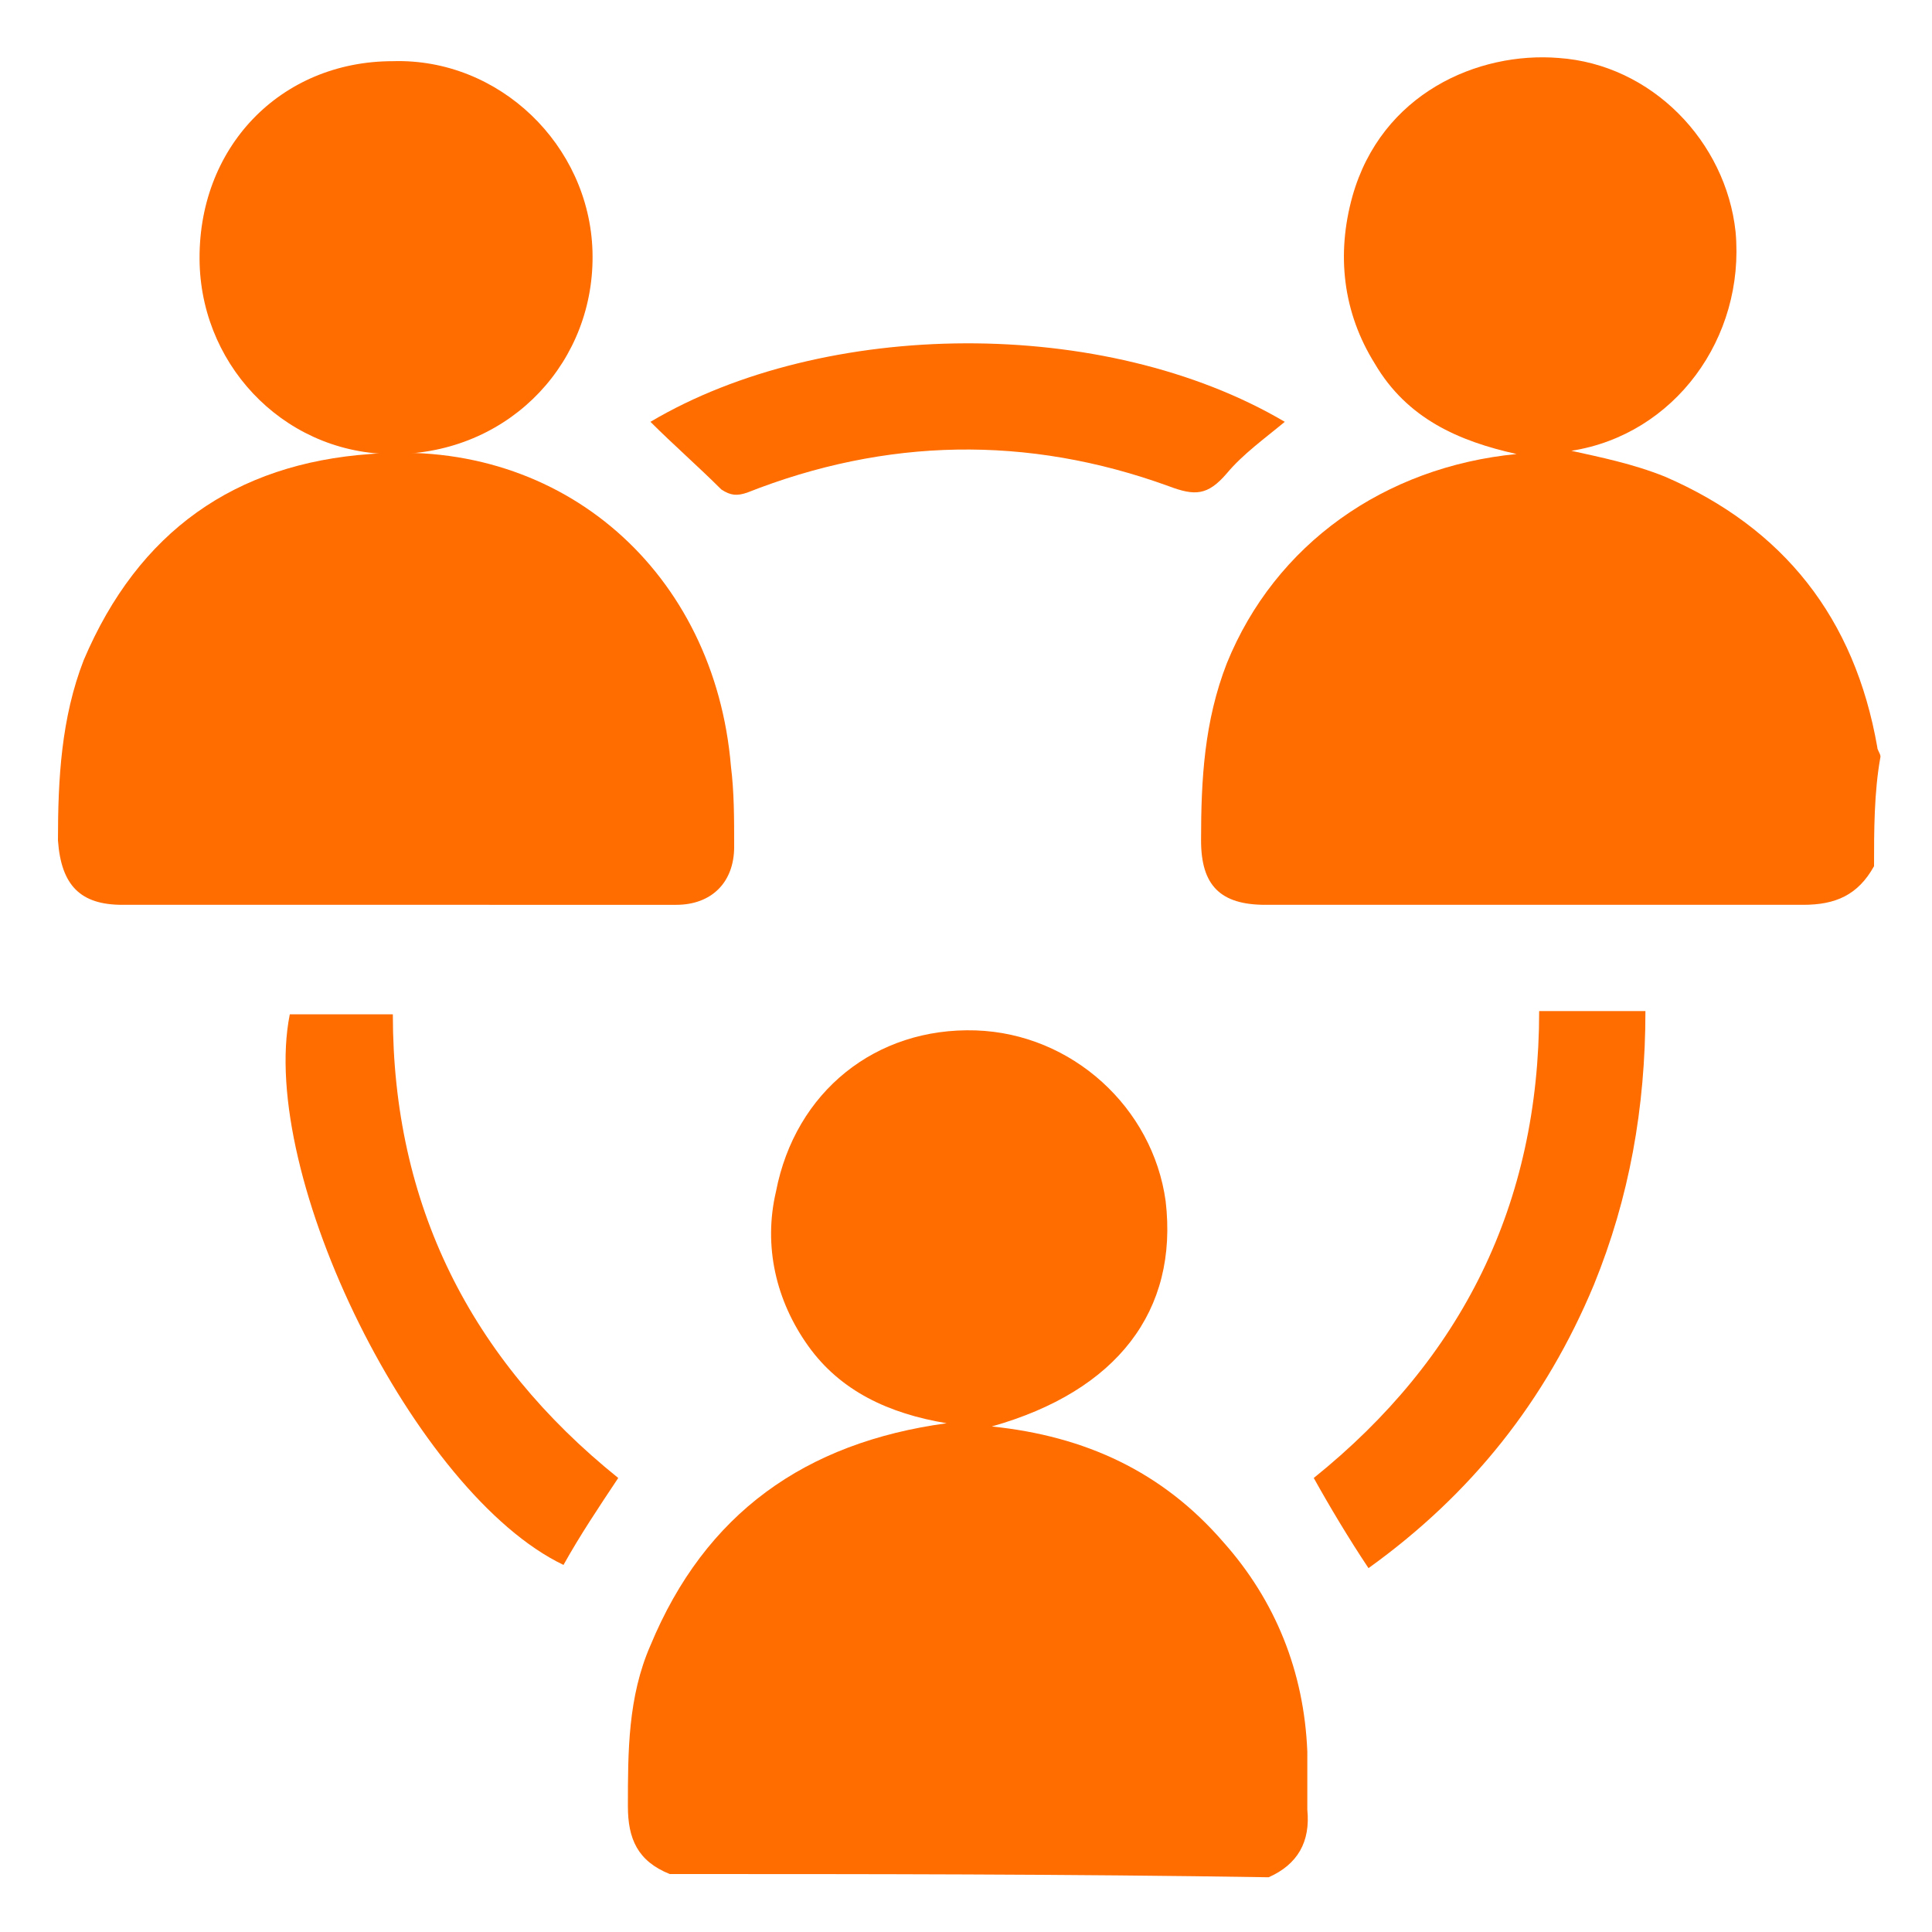
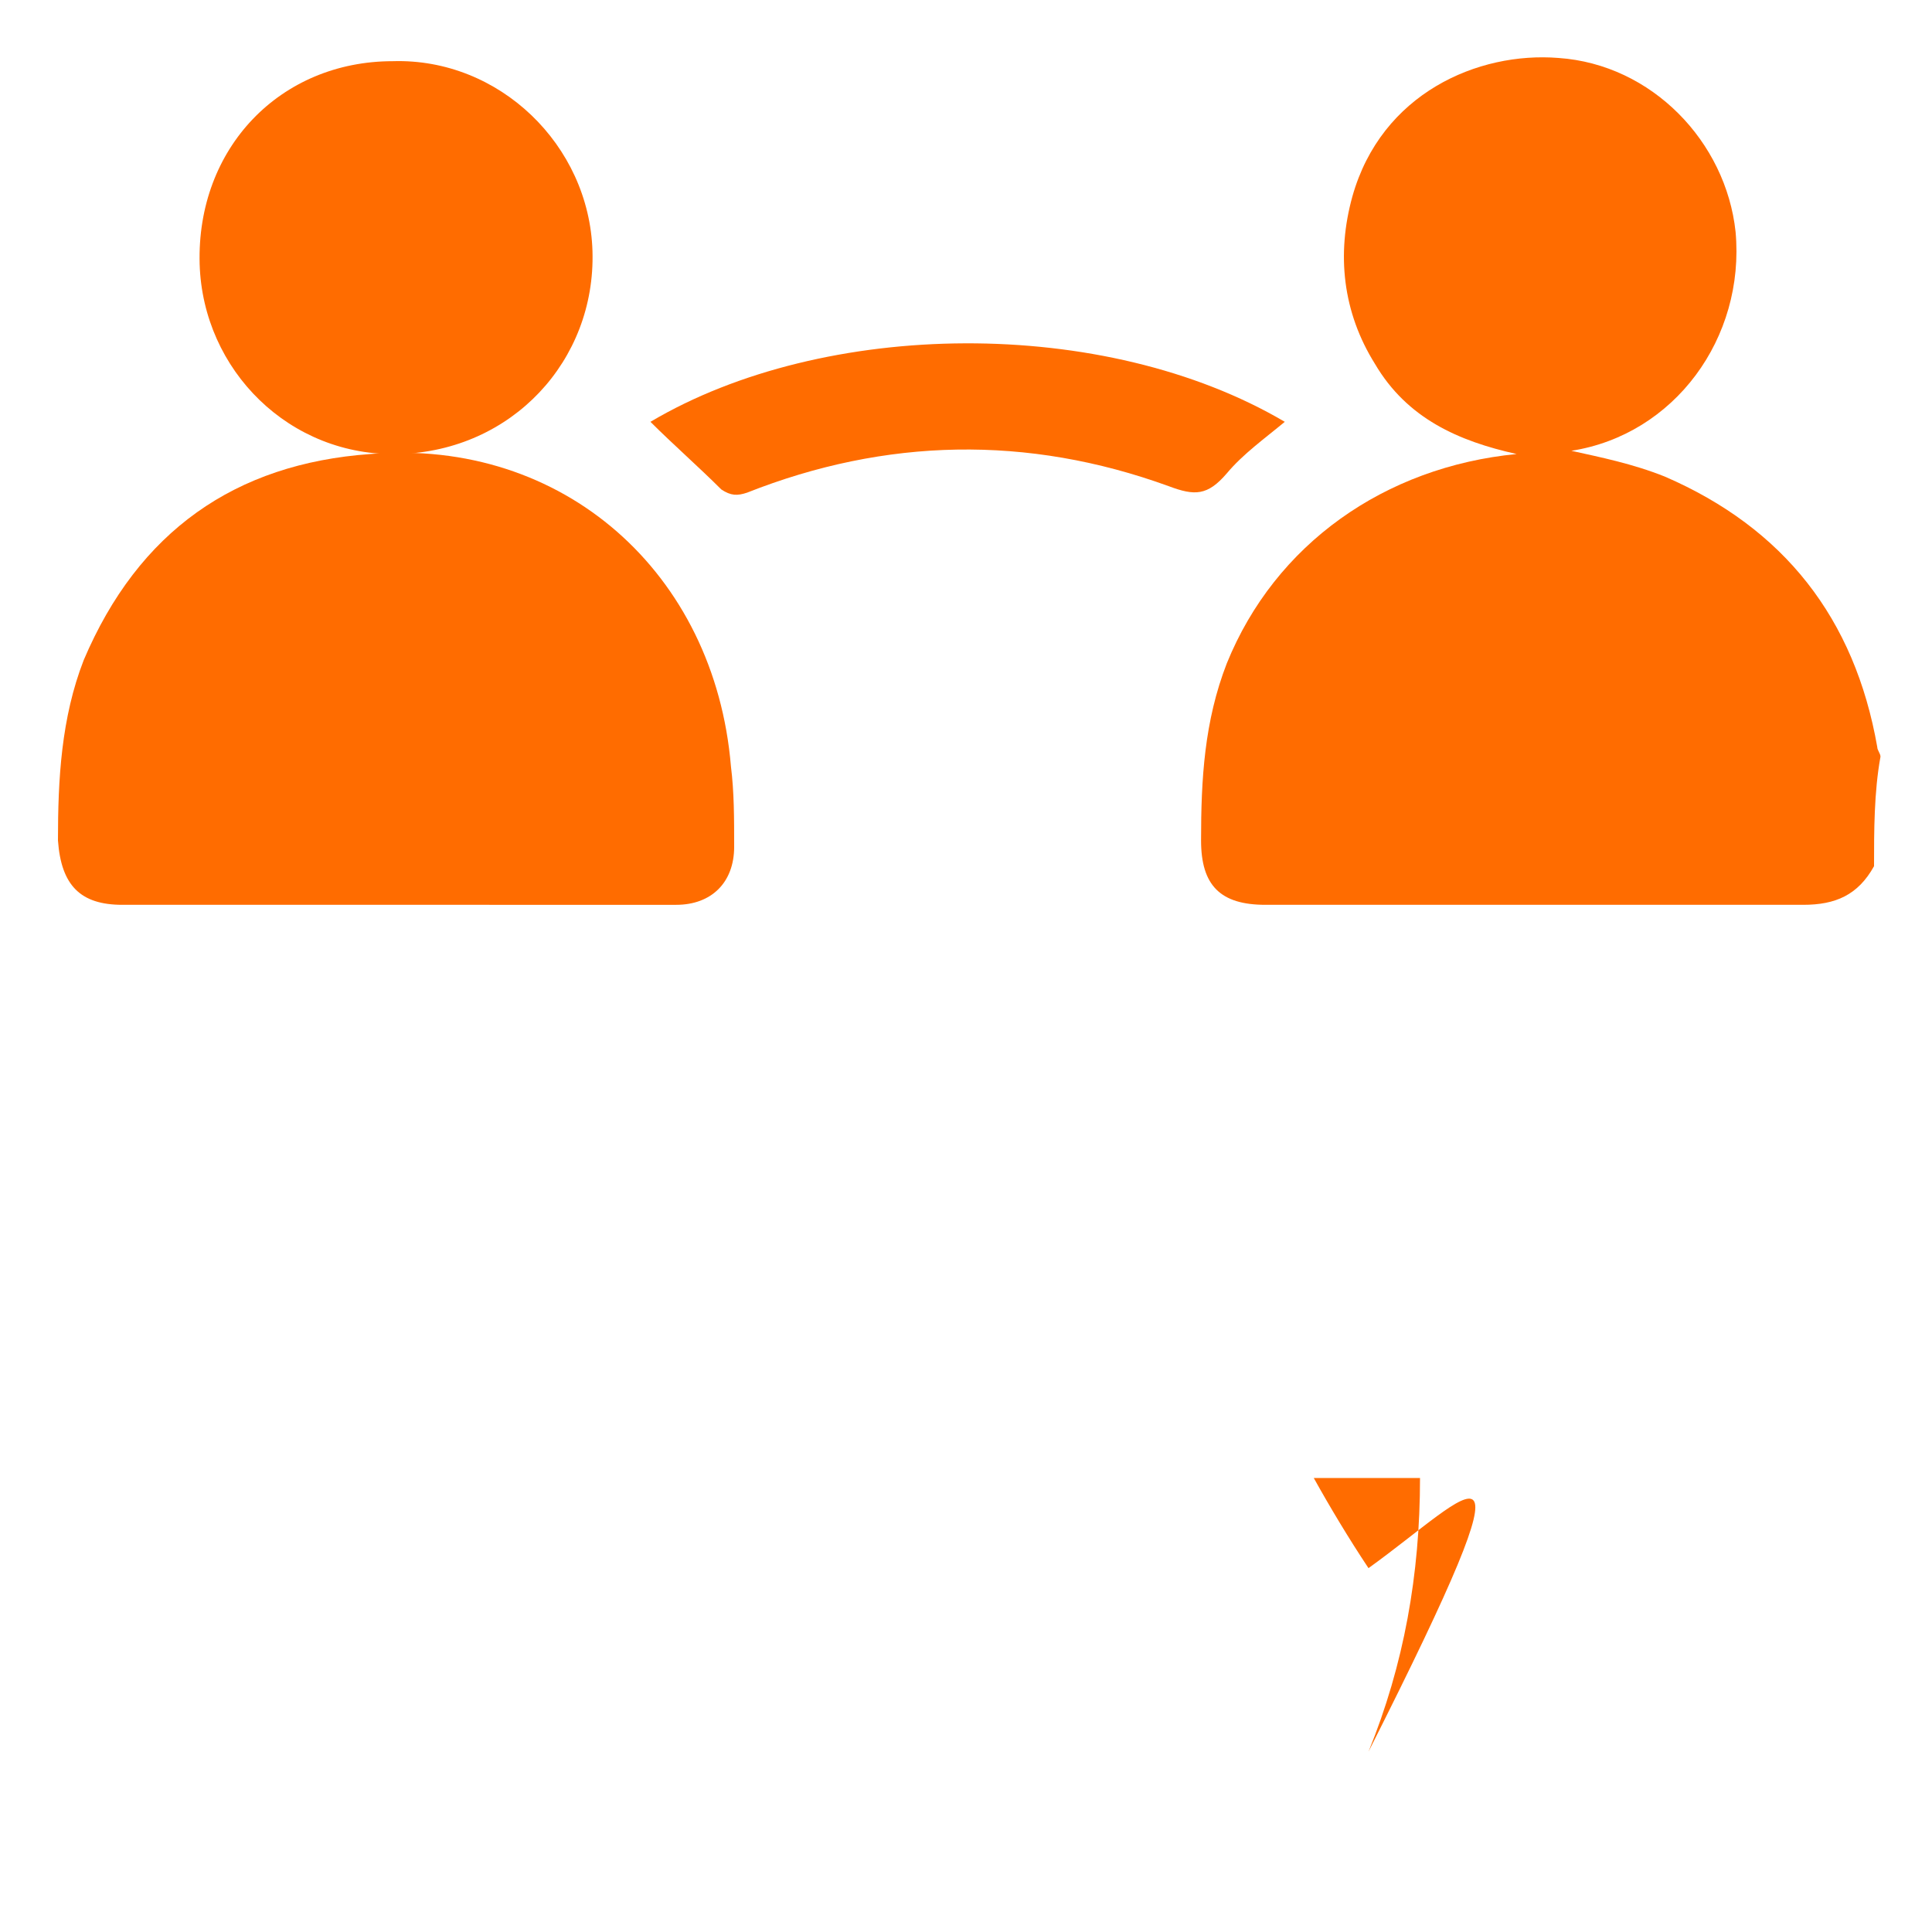
<svg xmlns="http://www.w3.org/2000/svg" version="1.1" id="Layer_1" x="0px" y="0px" viewBox="0 0 60 60" style="enable-background:new 0 0 60 60;" xml:space="preserve">
  <style type="text/css">
	.st0{fill:#FF6C00;}
</style>
  <g>
    <path class="st0" d="M58.2,26.9c-0.5,0.9-1.2,1.2-2.2,1.2c-5.6,0-11.2,0-16.7,0c-1.4,0-2-0.6-2-2c0-1.9,0.1-3.7,0.8-5.5   c1.5-3.7,4.9-6.1,9-6.5c-1.8-0.4-3.4-1.1-4.4-2.8c-1-1.6-1.2-3.4-0.7-5.2c0.9-3.2,3.9-4.5,6.4-4.3c2.9,0.2,5.2,2.6,5.5,5.4   c0.3,3.3-1.9,6.3-5.1,6.8c0.9,0.2,1.9,0.4,2.9,0.8c3.7,1.6,5.9,4.4,6.6,8.4c0,0.1,0.1,0.2,0.1,0.3C58.2,24.6,58.2,25.8,58.2,26.9z" />
-     <path class="st0" d="M20.8,58.2c-1-0.4-1.3-1.1-1.3-2.1c0-1.7,0-3.4,0.7-5c1.7-4.1,4.8-6.3,9.2-6.9c-1.8-0.3-3.3-1-4.3-2.4   c-1-1.4-1.4-3.1-1-4.8c0.6-3.1,3.1-5.1,6.2-5c3,0.1,5.5,2.4,5.9,5.3c0.4,3.4-1.5,5.9-5.4,7c2.9,0.3,5.3,1.4,7.2,3.6   c1.6,1.8,2.5,4,2.6,6.5c0,0.6,0,1.2,0,1.8c0.1,1-0.3,1.7-1.2,2.1C33.1,58.2,26.9,58.2,20.8,58.2z" />
    <path class="st0" d="M12.3,28.1c-2.8,0-5.7,0-8.5,0c-1.3,0-1.9-0.6-2-2c0-1.9,0.1-3.8,0.8-5.6c1.7-4,4.7-6.1,8.9-6.4   c6-0.5,10.7,3.7,11.2,9.7c0.1,0.8,0.1,1.6,0.1,2.5c0,1.1-0.7,1.8-1.8,1.8C18.1,28.1,15.2,28.1,12.3,28.1z" />
    <path class="st0" d="M12.4,14.1c-3.4,0.1-6.1-2.6-6.2-5.9c-0.1-3.6,2.5-6.3,6-6.3c3.3-0.1,6.1,2.6,6.2,5.9   C18.5,11.2,15.9,14,12.4,14.1z" />
-     <path class="st0" d="M19.2,45.9c-0.6,0.9-1.2,1.8-1.7,2.7C12.9,46.4,8,36.5,9,31.5c1,0,2.1,0,3.2,0C12.2,37.4,14.6,42.2,19.2,45.9z   " />
-     <path class="st0" d="M42.5,48.7c-0.6-0.9-1.2-1.9-1.7-2.8c4.6-3.7,7-8.5,7-14.5c0.6,0,1.1,0,1.6,0c0.5,0,1.1,0,1.7,0   c0,3-0.5,5.8-1.6,8.5C48,43.5,45.7,46.4,42.5,48.7z" />
+     <path class="st0" d="M42.5,48.7c-0.6-0.9-1.2-1.9-1.7-2.8c0.6,0,1.1,0,1.6,0c0.5,0,1.1,0,1.7,0   c0,3-0.5,5.8-1.6,8.5C48,43.5,45.7,46.4,42.5,48.7z" />
    <path class="st0" d="M20.2,13.1c5.4-3.2,14.1-3.3,19.7,0c-0.6,0.5-1.3,1-1.8,1.6c-0.6,0.7-1,0.7-1.8,0.4c-4.4-1.6-8.8-1.5-13.1,0.2   c-0.3,0.1-0.5,0.1-0.8-0.1C21.7,14.5,20.9,13.8,20.2,13.1z" />
  </g>
</svg>